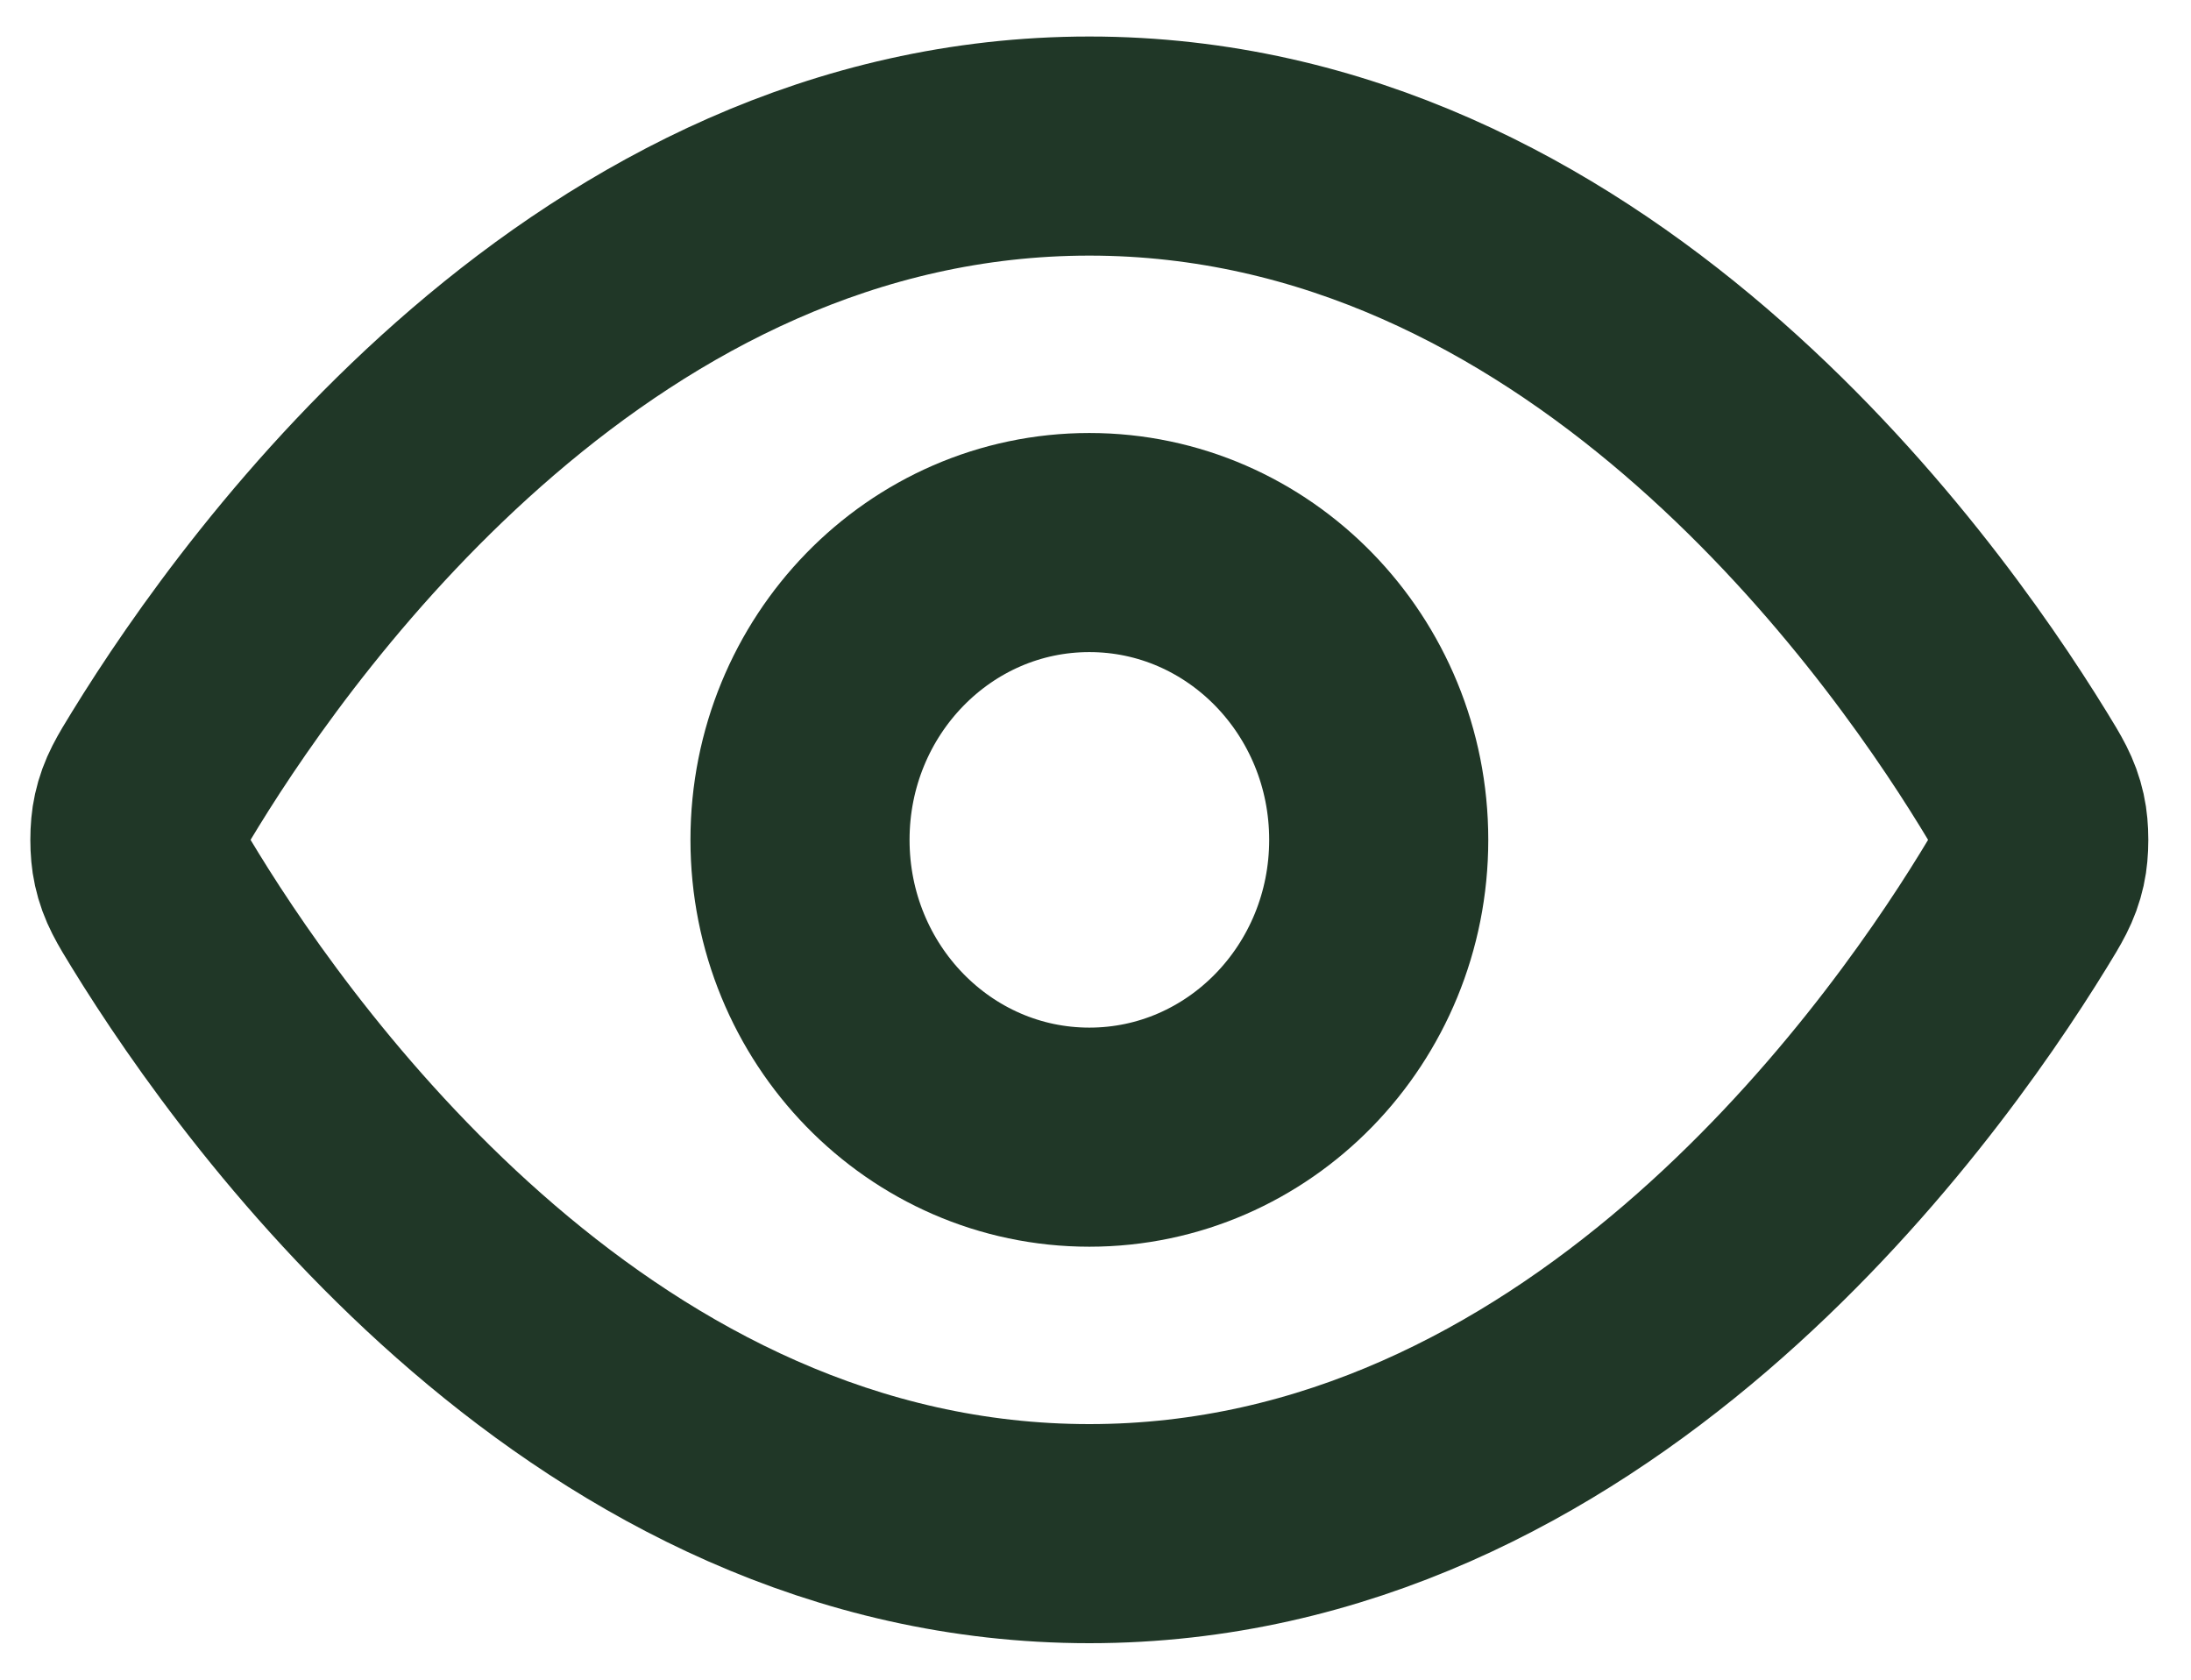
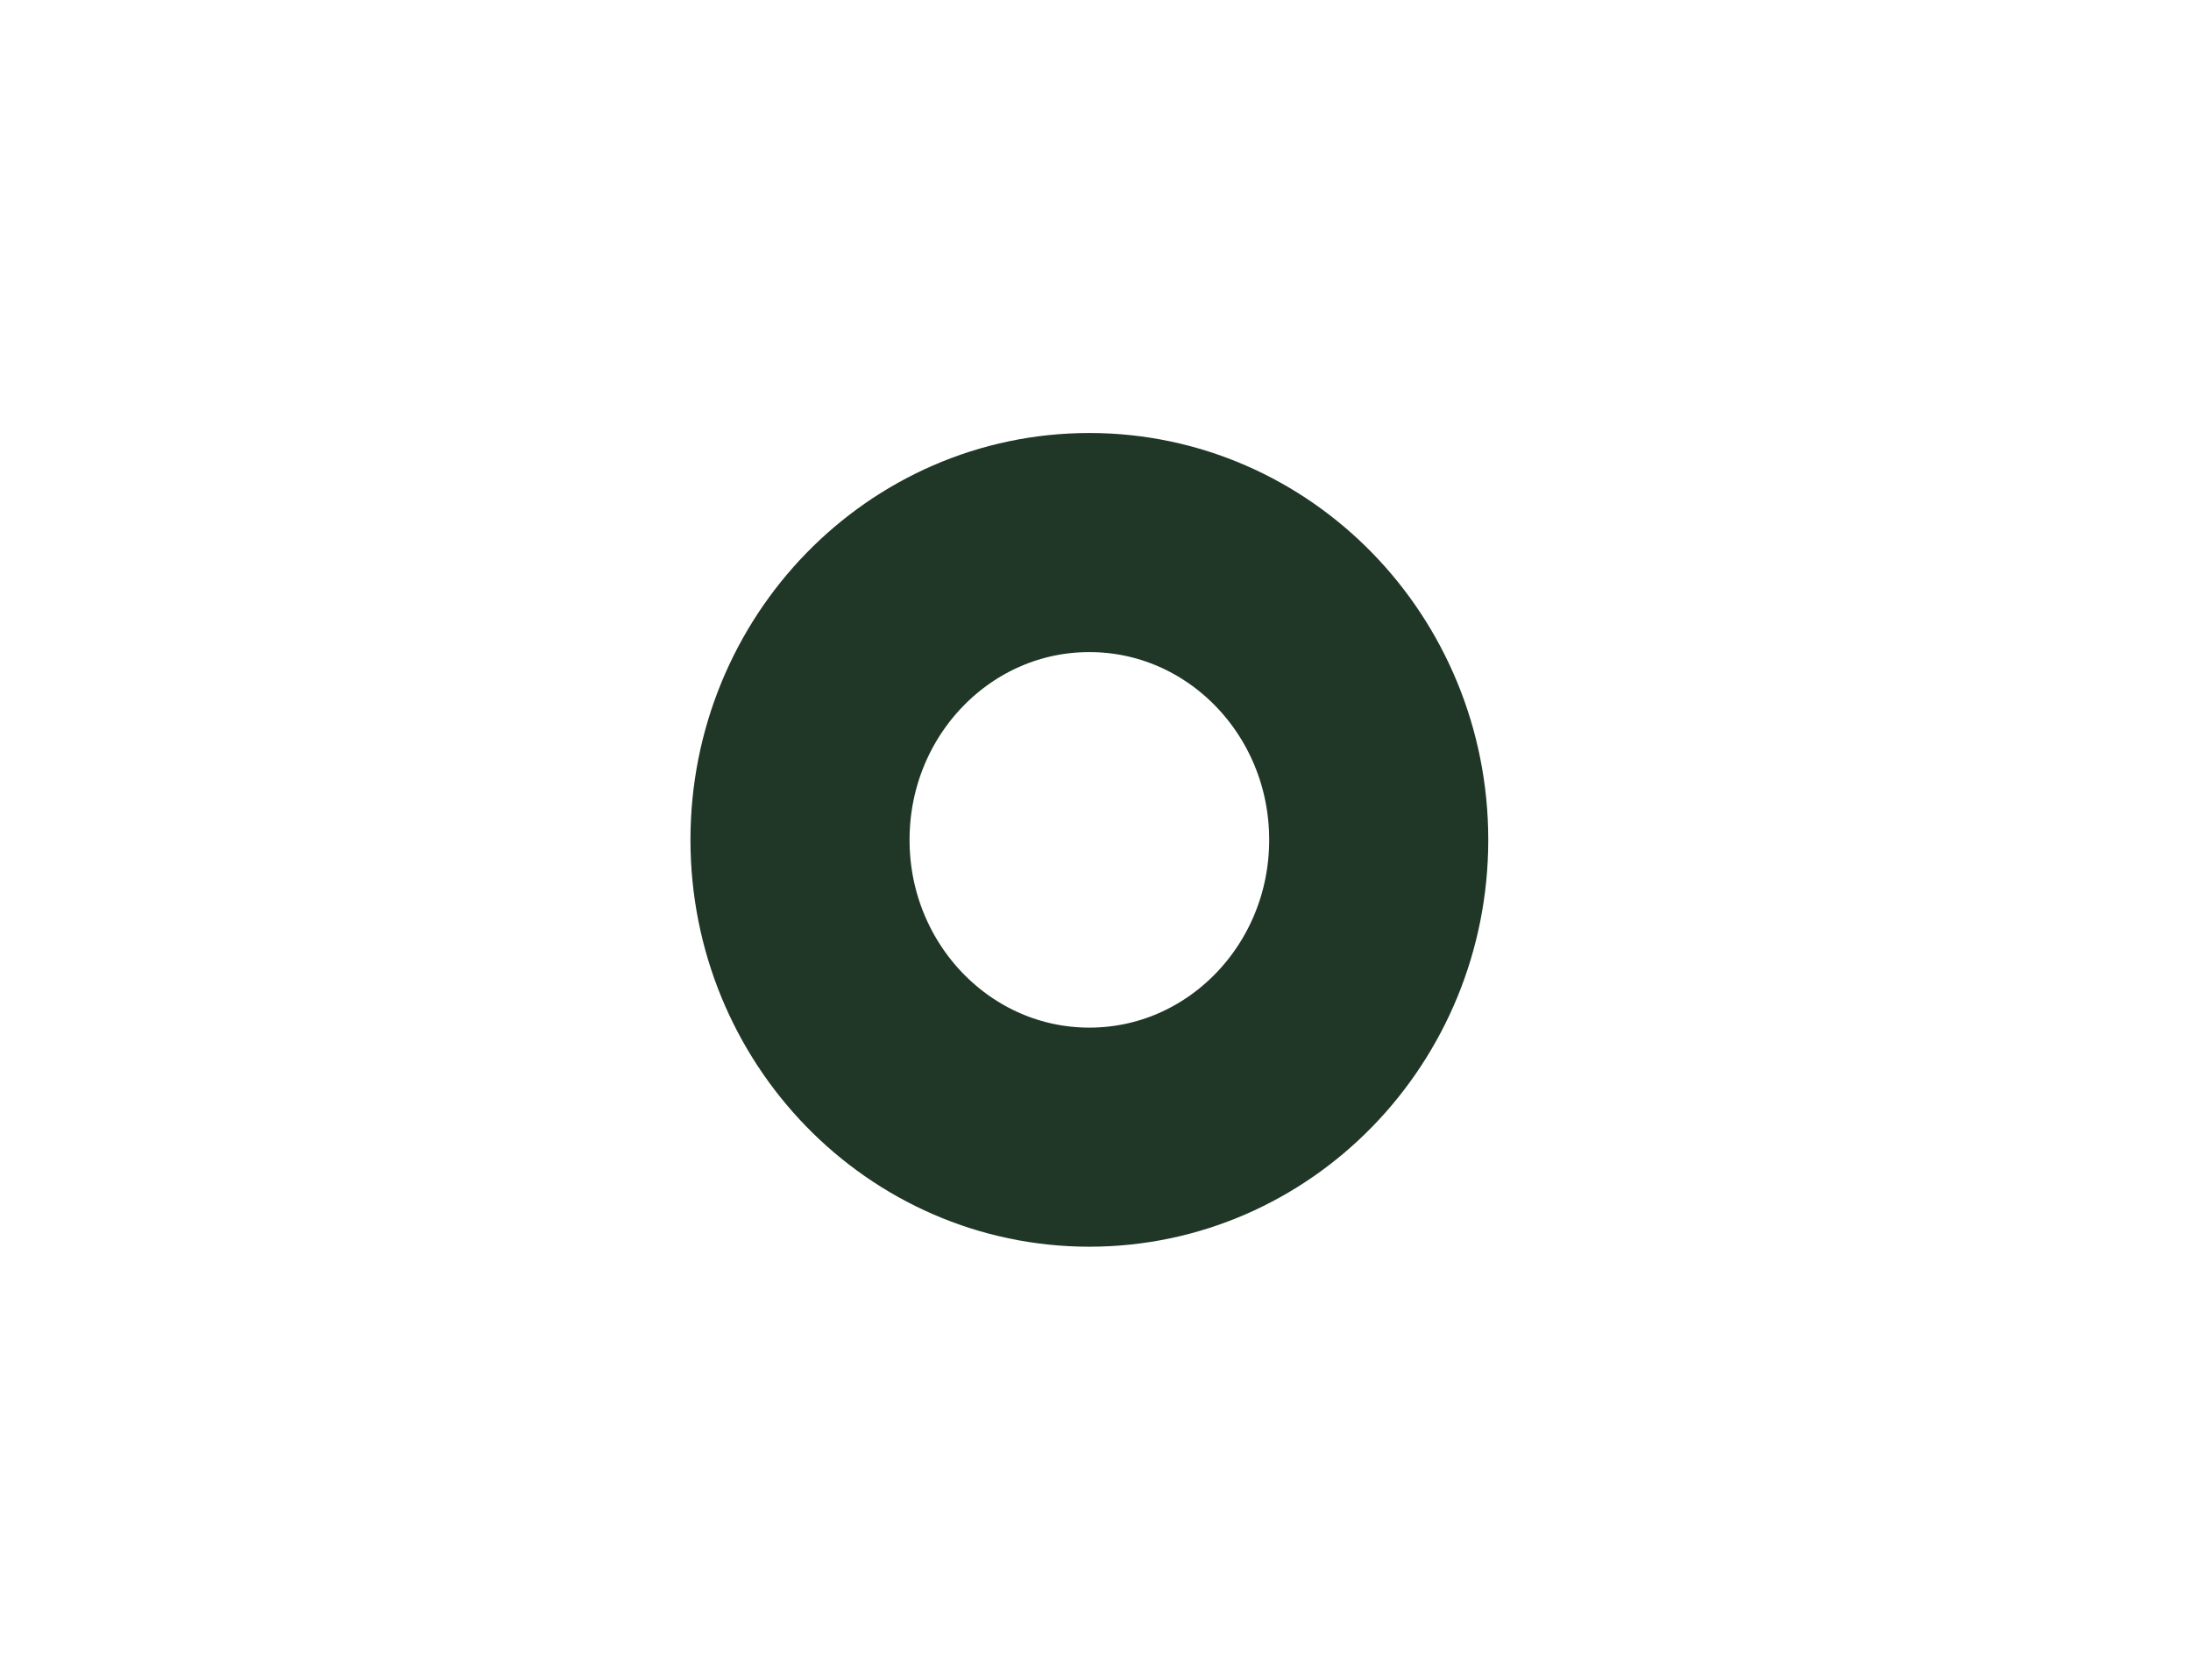
<svg xmlns="http://www.w3.org/2000/svg" width="30" height="23" viewBox="0 0 30 23" fill="none">
-   <path d="M2.264 12.468C2.084 12.175 1.994 12.029 1.944 11.803C1.906 11.634 1.906 11.366 1.944 11.197C1.994 10.971 2.084 10.825 2.264 10.532C3.75 8.114 8.174 2 14.916 2C21.657 2 26.081 8.114 27.567 10.532C27.747 10.825 27.837 10.971 27.887 11.197C27.925 11.366 27.925 11.634 27.887 11.803C27.837 12.029 27.747 12.175 27.567 12.468C26.081 14.886 21.657 21 14.916 21C8.174 21 3.75 14.886 2.264 12.468Z" stroke="#203727" stroke-width="3" stroke-linecap="round" stroke-linejoin="round" />
  <path d="M14.916 15.571C17.104 15.571 18.878 13.749 18.878 11.5C18.878 9.251 17.104 7.429 14.916 7.429C12.728 7.429 10.954 9.251 10.954 11.5C10.954 13.749 12.728 15.571 14.916 15.571Z" stroke="#203727" stroke-width="3" stroke-linecap="round" stroke-linejoin="round" />
</svg>